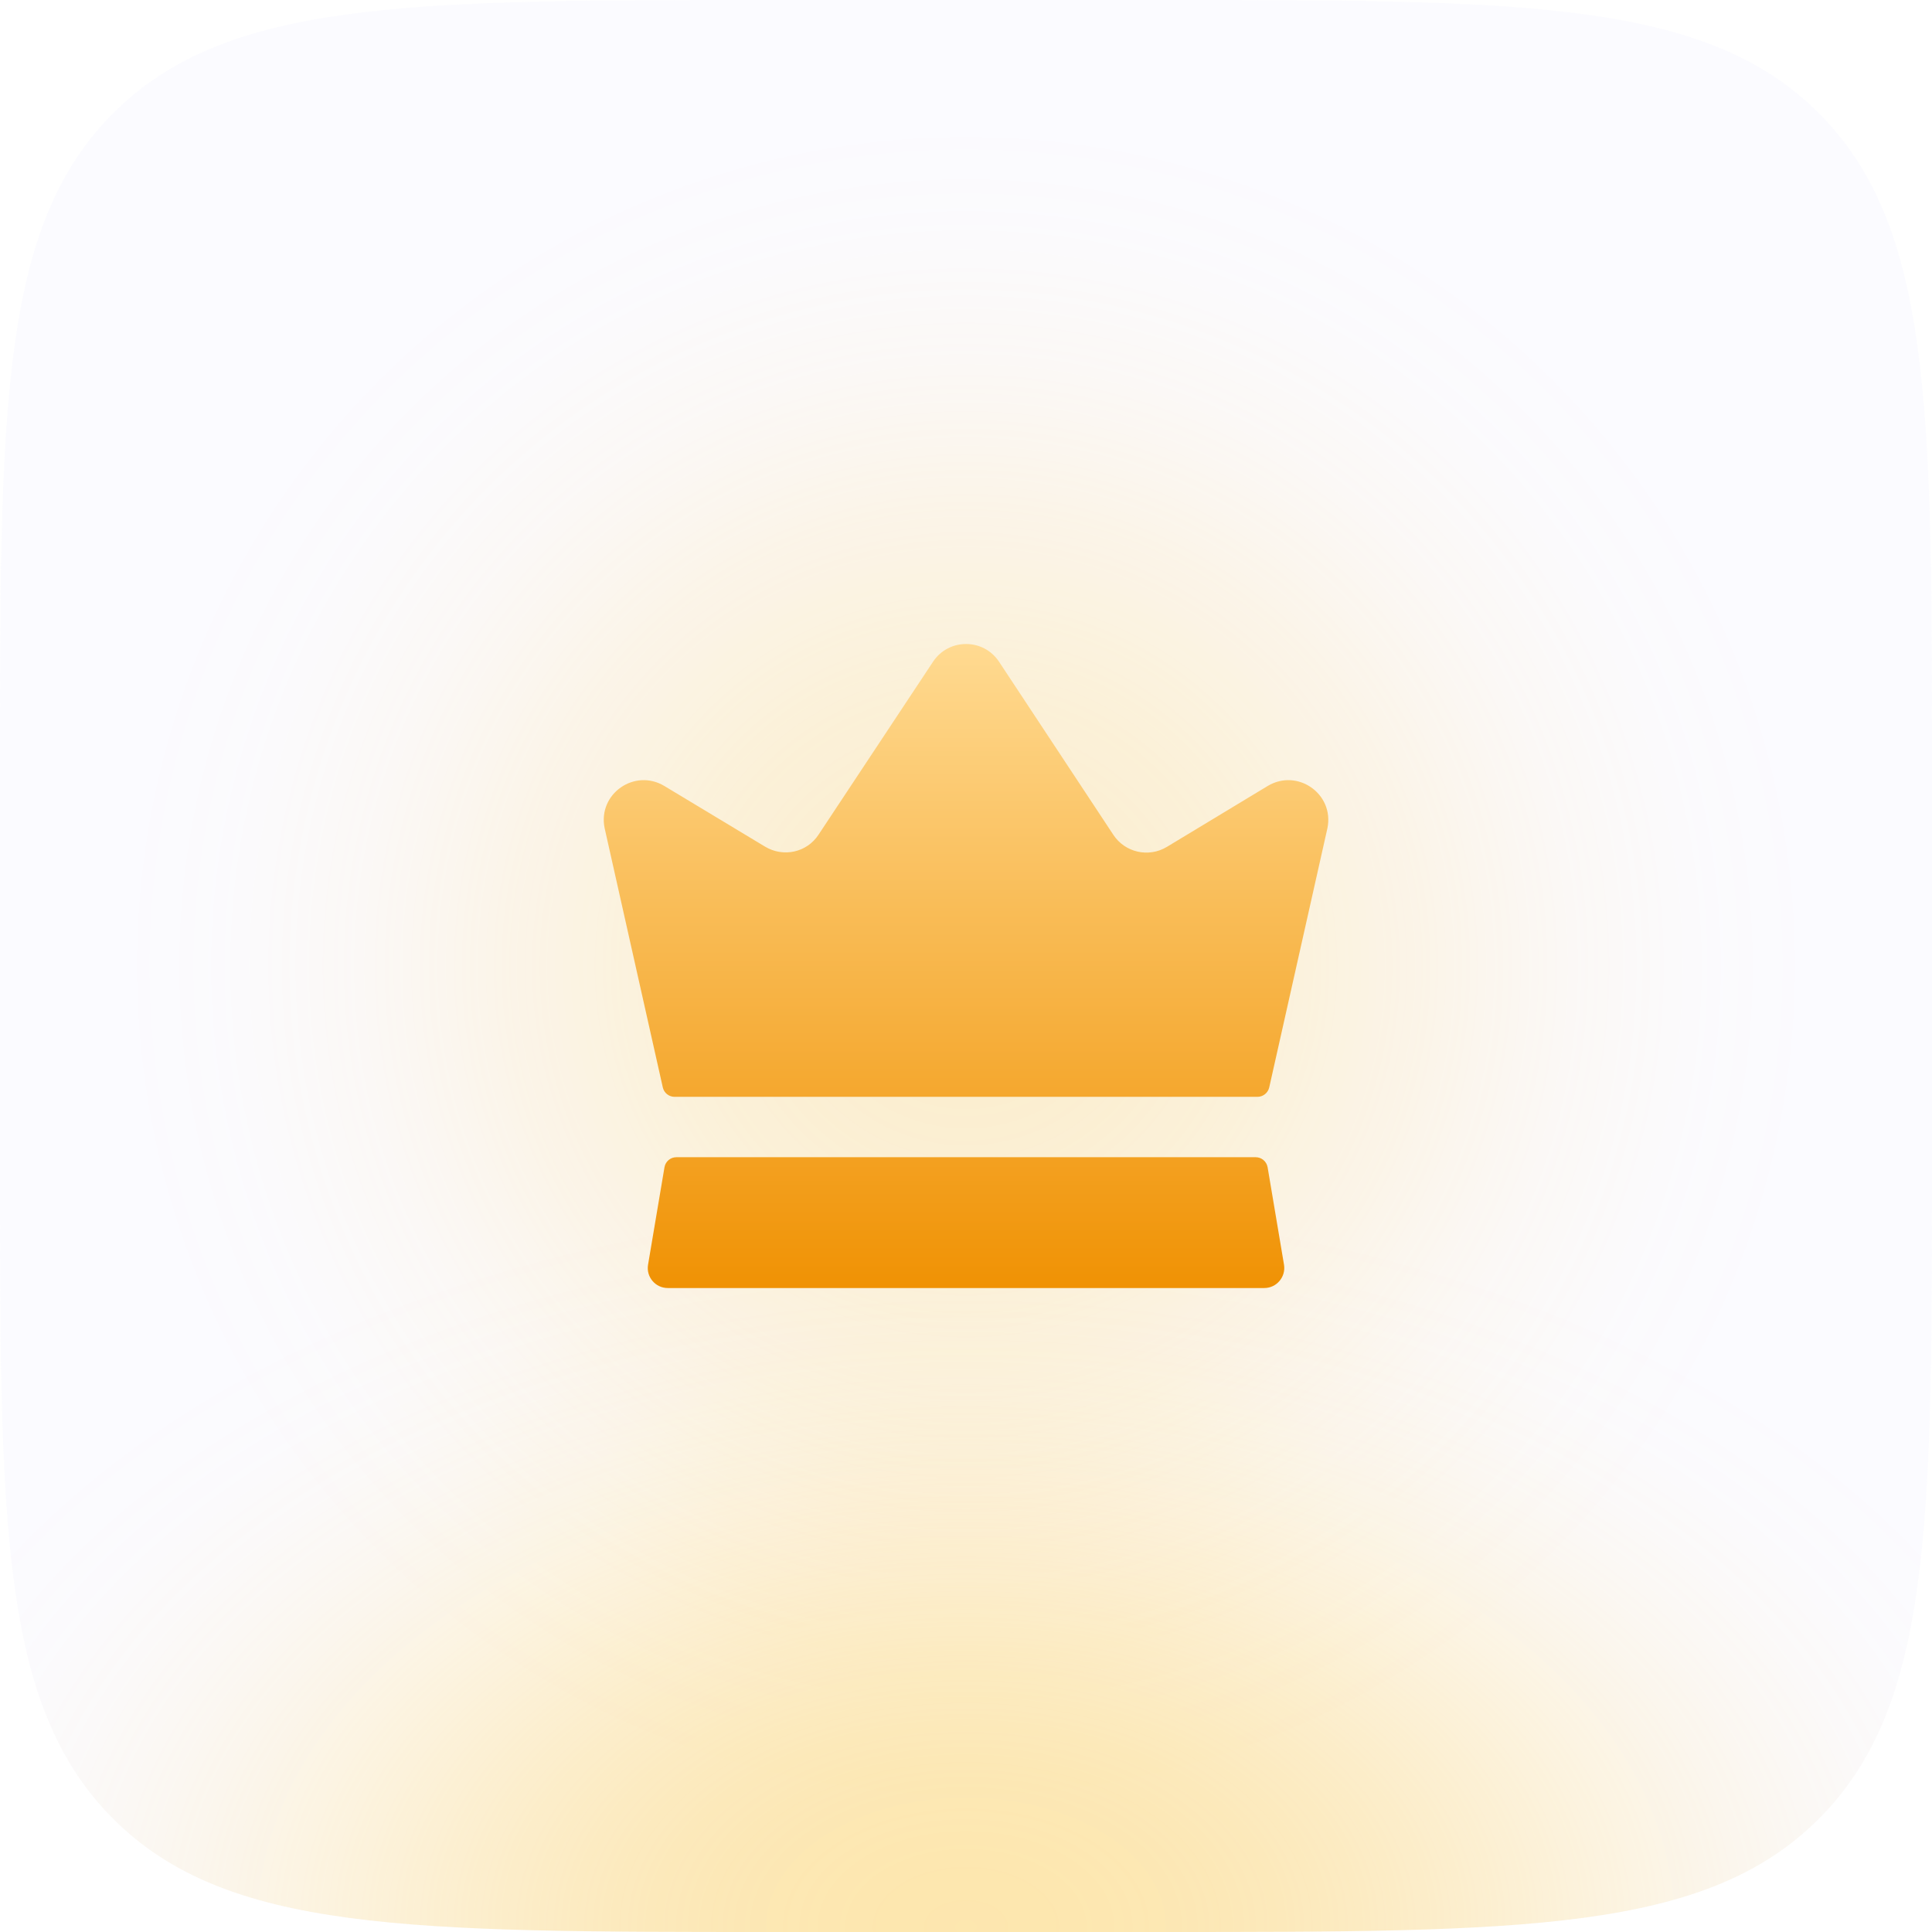
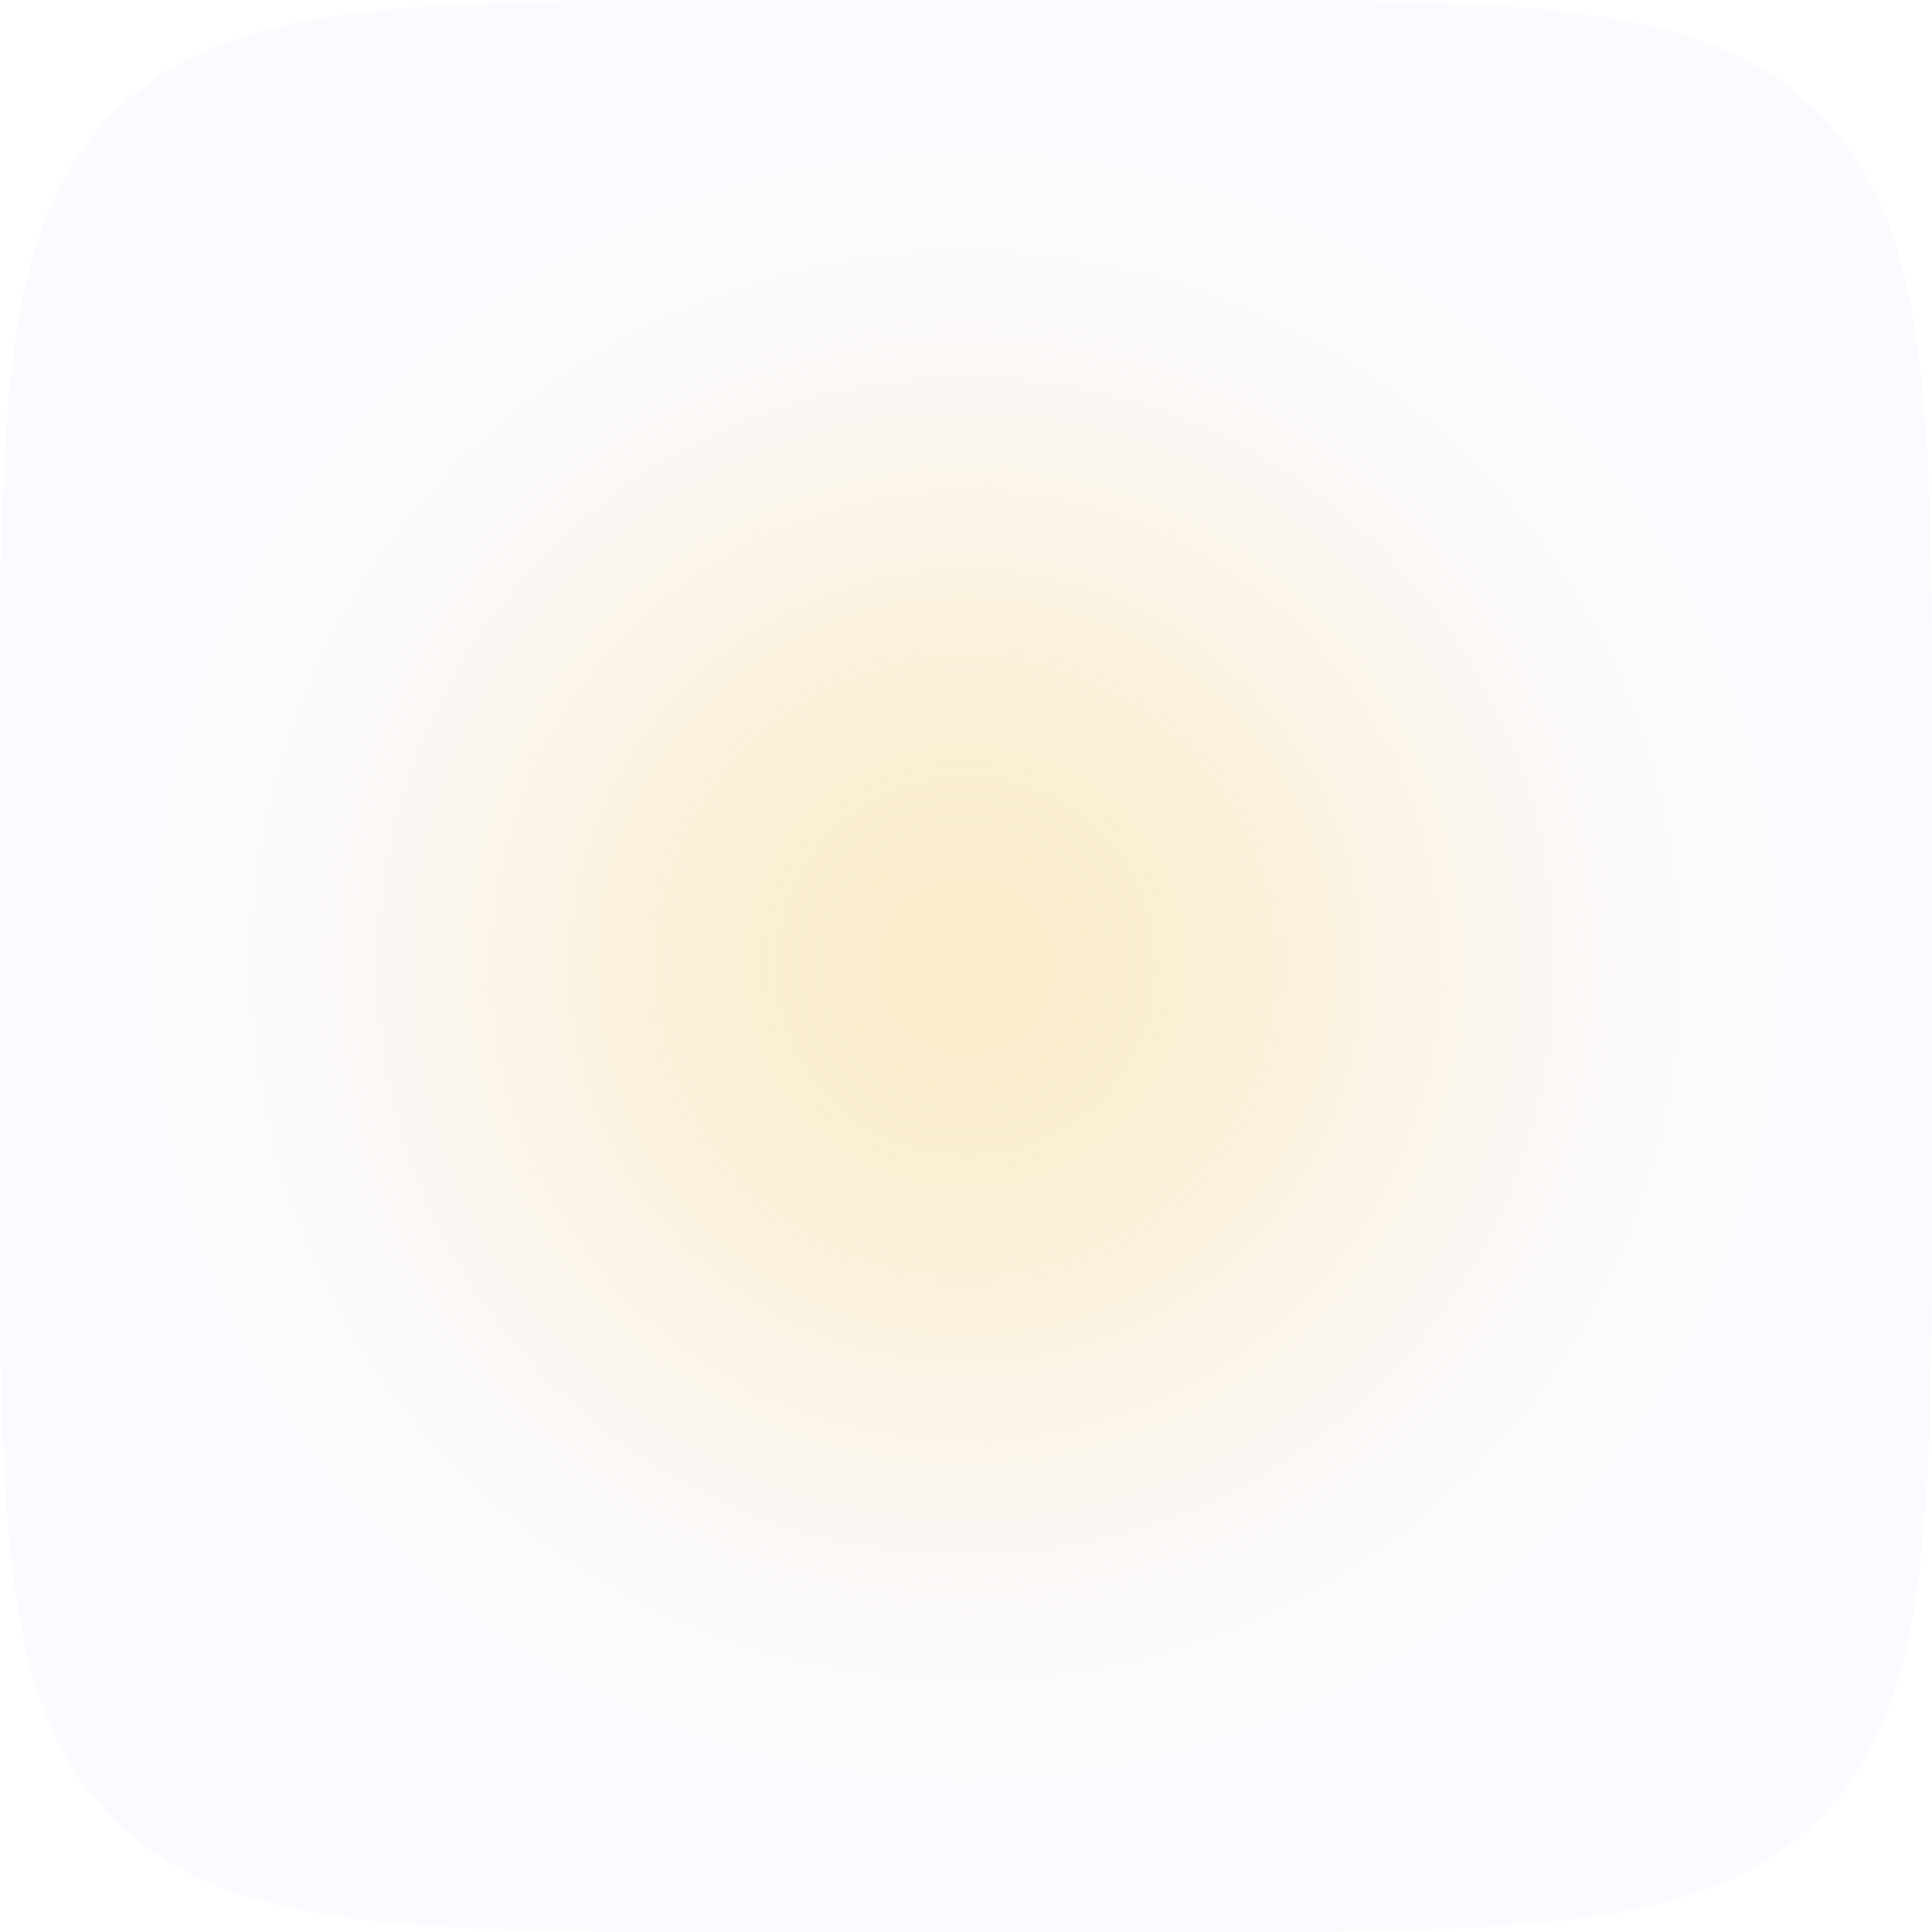
<svg xmlns="http://www.w3.org/2000/svg" width="60" height="60" viewBox="0 0 60 60" fill="none">
  <rect opacity="0.26" x="3" y="3" width="54" height="54" rx="27" fill="url(#paint0_radial_140_3300)" />
  <path d="M0 24C0 12.686 0 7.029 3.515 3.515C7.029 0 12.686 0 24 0H36C47.314 0 52.971 0 56.485 3.515C60 7.029 60 12.686 60 24V36C60 47.314 60 52.971 56.485 56.485C52.971 60 47.314 60 36 60H24C12.686 60 7.029 60 3.515 56.485C0 52.971 0 47.314 0 36V24Z" fill="#C0C0FF" fill-opacity="0.06" />
-   <path d="M0 24C0 12.686 0 7.029 3.515 3.515C7.029 0 12.686 0 24 0H36C47.314 0 52.971 0 56.485 3.515C60 7.029 60 12.686 60 24V36C60 47.314 60 52.971 56.485 56.485C52.971 60 47.314 60 36 60H24C12.686 60 7.029 60 3.515 56.485C0 52.971 0 47.314 0 36V24Z" fill="url(#paint1_radial_140_3300)" fill-opacity="0.4" />
-   <path opacity="0.26" fill-rule="evenodd" clip-rule="evenodd" d="M36 0.75H24C18.322 0.75 14.139 0.752 10.933 1.183C7.748 1.611 5.64 2.45 4.045 4.045C2.45 5.64 1.611 7.748 1.183 10.933C0.752 14.139 0.75 18.322 0.75 24V36C0.75 41.678 0.752 45.861 1.183 49.067C1.611 52.252 2.45 54.36 4.045 55.955C5.64 57.55 7.748 58.389 10.933 58.817C14.139 59.248 18.322 59.25 24 59.25H36C41.678 59.25 45.861 59.248 49.067 58.817C52.252 58.389 54.36 57.55 55.955 55.955C57.55 54.36 58.389 52.252 58.817 49.067C59.248 45.861 59.25 41.678 59.25 36V24C59.25 18.322 59.248 14.139 58.817 10.933C58.389 7.748 57.55 5.64 55.955 4.045C54.36 2.45 52.252 1.611 49.067 1.183C45.861 0.752 41.678 0.75 36 0.75ZM3.515 3.515C0 7.029 0 12.686 0 24V36C0 47.314 0 52.971 3.515 56.485C7.029 60 12.686 60 24 60H36C47.314 60 52.971 60 56.485 56.485C60 52.971 60 47.314 60 36V24C60 12.686 60 7.029 56.485 3.515C52.971 0 47.314 0 36 0H24C12.686 0 7.029 0 3.515 3.515Z" fill="url(#paint2_radial_140_3300)" />
-   <path d="M39.876 39.276C39.939 39.654 39.647 40.001 39.263 40.001H20.738C20.353 40.001 20.061 39.654 20.126 39.276L20.636 36.251C20.666 36.071 20.822 35.938 21.006 35.938H38.997C39.179 35.938 39.336 36.071 39.367 36.251L39.876 39.276ZM39.363 24.413L36.238 26.301C35.673 26.642 34.939 26.477 34.576 25.926L31.027 20.552C30.542 19.817 29.463 19.816 28.976 20.551L25.426 25.913C25.063 26.476 24.326 26.638 23.751 26.288L20.638 24.413C19.713 23.851 18.563 24.651 18.776 25.713L20.584 33.771C20.623 33.942 20.774 34.063 20.951 34.063H39.051C39.226 34.063 39.378 33.942 39.417 33.771L41.226 25.713C41.438 24.651 40.288 23.851 39.363 24.413Z" fill="url(#paint3_linear_140_3300)" />
  <defs>
    <radialGradient id="paint0_radial_140_3300" cx="0" cy="0" r="1" gradientUnits="userSpaceOnUse" gradientTransform="translate(30 30) rotate(90) scale(27)">
      <stop stop-color="#FFC736" />
      <stop offset="0.067" stop-color="#FFC736" stop-opacity="0.991" />
      <stop offset="0.133" stop-color="#FFC736" stop-opacity="0.964" />
      <stop offset="0.2" stop-color="#FFC736" stop-opacity="0.918" />
      <stop offset="0.267" stop-color="#FFC736" stop-opacity="0.853" />
      <stop offset="0.333" stop-color="#FFC736" stop-opacity="0.768" />
      <stop offset="0.4" stop-color="#FFC736" stop-opacity="0.668" />
      <stop offset="0.467" stop-color="#FFC736" stop-opacity="0.557" />
      <stop offset="0.533" stop-color="#FFC736" stop-opacity="0.443" />
      <stop offset="0.6" stop-color="#FFC736" stop-opacity="0.332" />
      <stop offset="0.667" stop-color="#FFC736" stop-opacity="0.232" />
      <stop offset="0.733" stop-color="#FFC736" stop-opacity="0.147" />
      <stop offset="0.8" stop-color="#FFC736" stop-opacity="0.082" />
      <stop offset="0.867" stop-color="#FFC736" stop-opacity="0.036" />
      <stop offset="0.933" stop-color="#FFC736" stop-opacity="0.01" />
      <stop offset="1" stop-color="#FFC736" stop-opacity="0" />
    </radialGradient>
    <radialGradient id="paint1_radial_140_3300" cx="0" cy="0" r="1" gradientUnits="userSpaceOnUse" gradientTransform="translate(30 60) rotate(-90) scale(23.25 36.009)">
      <stop stop-color="#FFC736" />
      <stop offset="0.067" stop-color="#FFC736" stop-opacity="0.991" />
      <stop offset="0.133" stop-color="#FFC736" stop-opacity="0.964" />
      <stop offset="0.2" stop-color="#FFC736" stop-opacity="0.918" />
      <stop offset="0.267" stop-color="#FFC736" stop-opacity="0.853" />
      <stop offset="0.333" stop-color="#FFC736" stop-opacity="0.768" />
      <stop offset="0.4" stop-color="#FFC736" stop-opacity="0.668" />
      <stop offset="0.467" stop-color="#FFC736" stop-opacity="0.557" />
      <stop offset="0.533" stop-color="#FFC736" stop-opacity="0.443" />
      <stop offset="0.6" stop-color="#FFC736" stop-opacity="0.332" />
      <stop offset="0.667" stop-color="#FFC736" stop-opacity="0.232" />
      <stop offset="0.733" stop-color="#FFC736" stop-opacity="0.147" />
      <stop offset="0.8" stop-color="#FFC736" stop-opacity="0.082" />
      <stop offset="0.867" stop-color="#FFC736" stop-opacity="0.036" />
      <stop offset="0.933" stop-color="#FFC736" stop-opacity="0.01" />
      <stop offset="1" stop-color="#FFC736" stop-opacity="0" />
    </radialGradient>
    <radialGradient id="paint2_radial_140_3300" cx="0" cy="0" r="1" gradientUnits="userSpaceOnUse" gradientTransform="translate(30 30) rotate(90) scale(30)">
      <stop stop-color="#FFC736" />
      <stop offset="0.067" stop-color="#FFC736" stop-opacity="0.991" />
      <stop offset="0.133" stop-color="#FFC736" stop-opacity="0.964" />
      <stop offset="0.2" stop-color="#FFC736" stop-opacity="0.918" />
      <stop offset="0.267" stop-color="#FFC736" stop-opacity="0.853" />
      <stop offset="0.333" stop-color="#FFC736" stop-opacity="0.768" />
      <stop offset="0.4" stop-color="#FFC736" stop-opacity="0.668" />
      <stop offset="0.467" stop-color="#FFC736" stop-opacity="0.557" />
      <stop offset="0.533" stop-color="#FFC736" stop-opacity="0.443" />
      <stop offset="0.6" stop-color="#FFC736" stop-opacity="0.332" />
      <stop offset="0.667" stop-color="#FFC736" stop-opacity="0.232" />
      <stop offset="0.733" stop-color="#FFC736" stop-opacity="0.147" />
      <stop offset="0.8" stop-color="#FFC736" stop-opacity="0.082" />
      <stop offset="0.867" stop-color="#FFC736" stop-opacity="0.036" />
      <stop offset="0.933" stop-color="#FFC736" stop-opacity="0.01" />
      <stop offset="1" stop-color="#FFC736" stop-opacity="0" />
    </radialGradient>
    <linearGradient id="paint3_linear_140_3300" x1="30.001" y1="20" x2="30.001" y2="40.001" gradientUnits="userSpaceOnUse">
      <stop stop-color="#FFDA91" />
      <stop offset="1" stop-color="#F09204" />
    </linearGradient>
  </defs>
</svg>